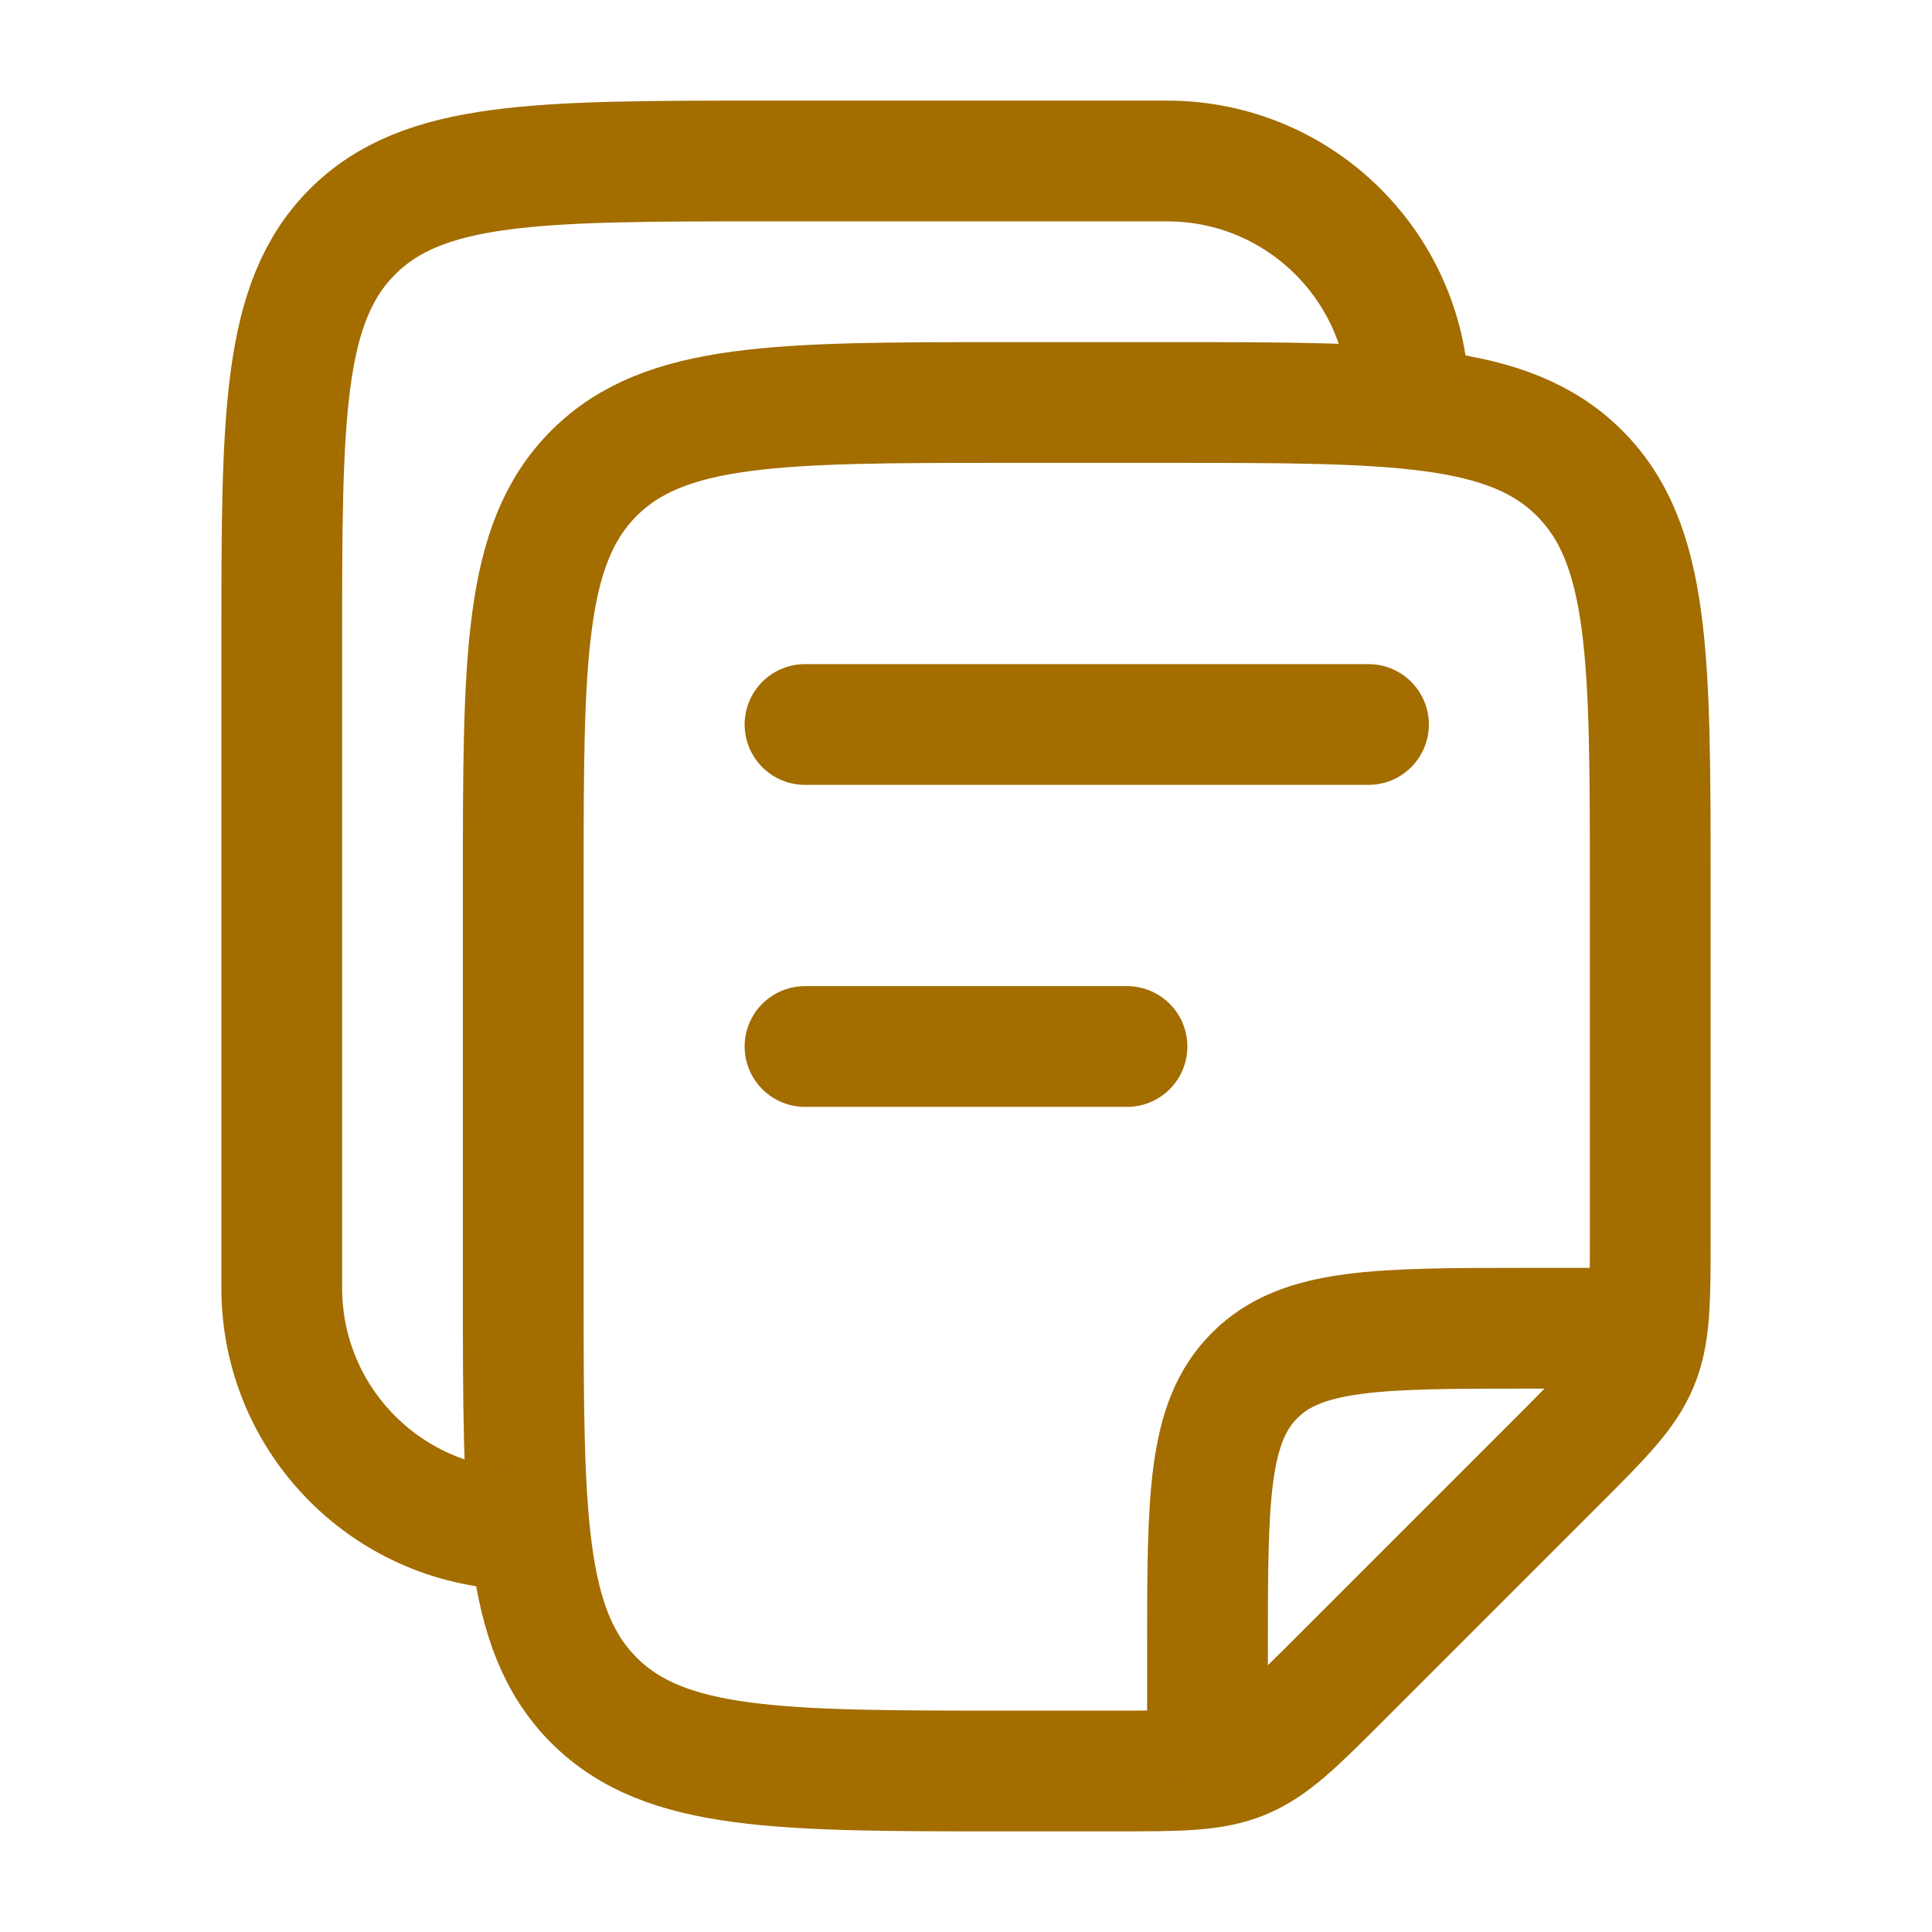
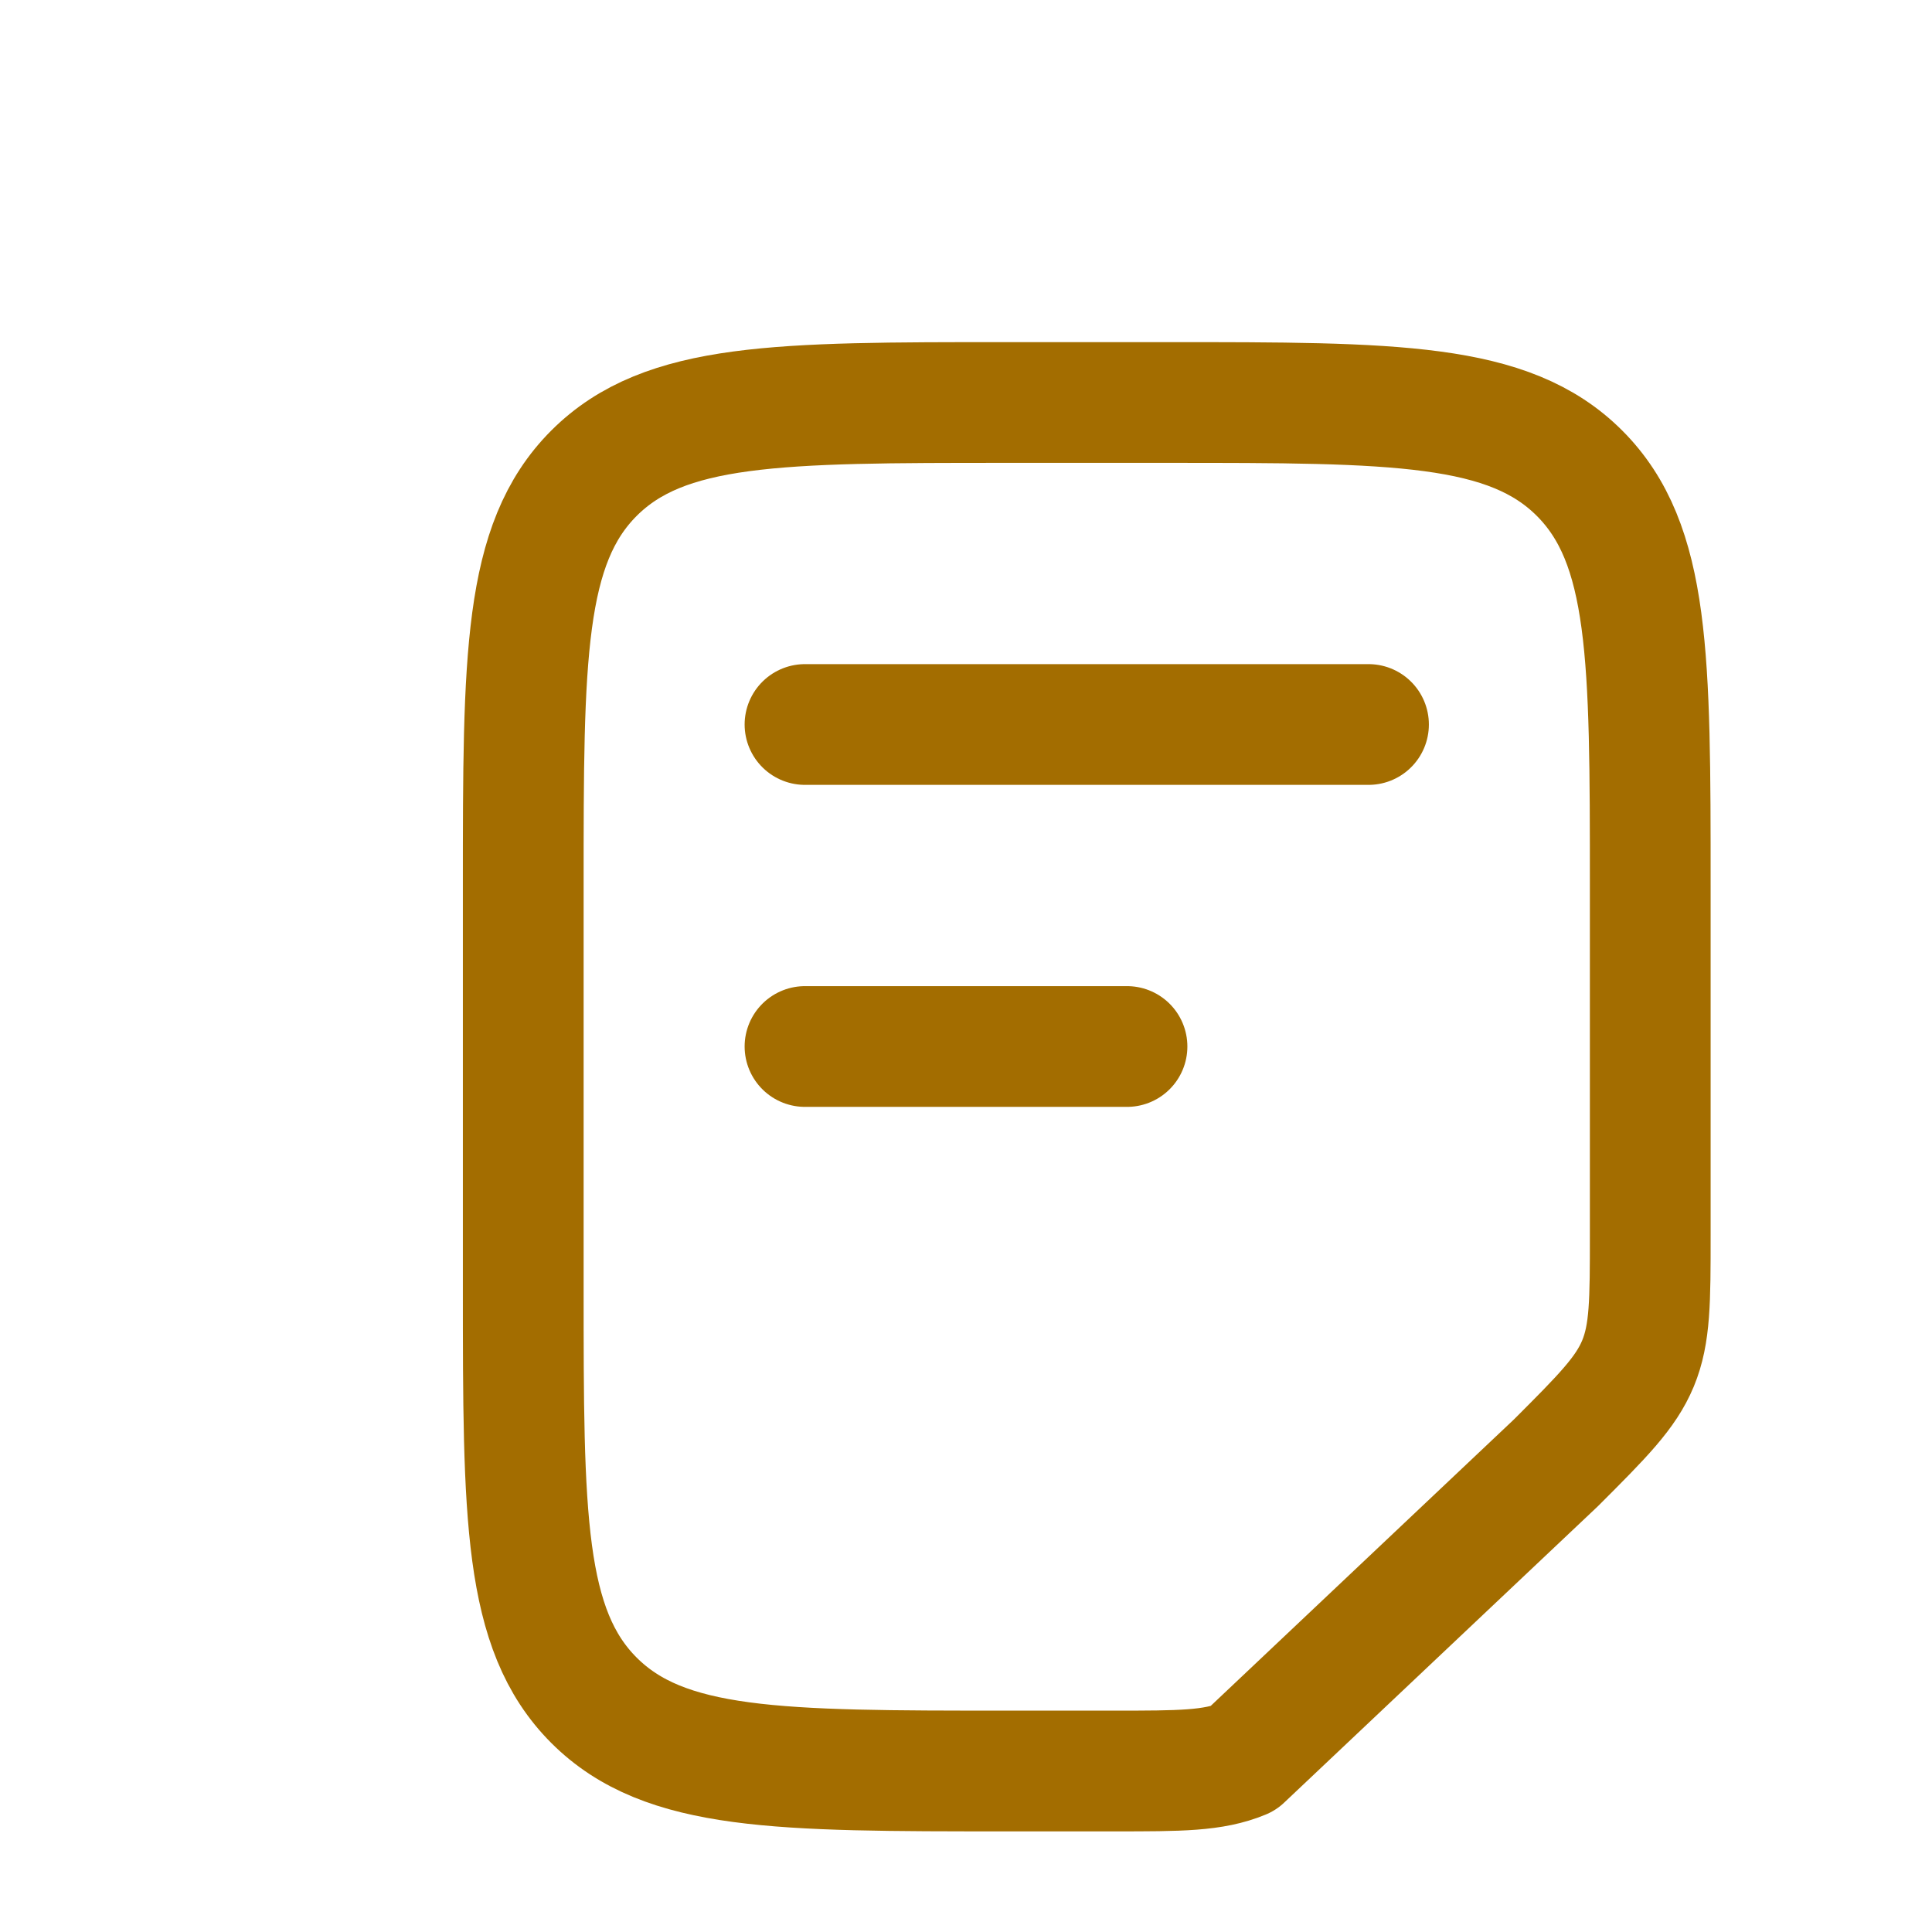
<svg xmlns="http://www.w3.org/2000/svg" width="48" height="48" viewBox="0 0 48 48" fill="none">
-   <path d="M29 10H25C19.343 10 16.515 10 14.757 11.757C13 13.515 13 16.343 13 22V32C13 37.657 13 40.485 14.757 42.243C16.515 44 19.343 44 25 44H27.686C29.321 44 30.139 44 30.874 43.696C31.609 43.391 32.187 42.813 33.343 41.657L38.657 36.343C39.813 35.187 40.391 34.609 40.696 33.874C41 33.139 41 32.321 41 30.686V22C41 16.343 41 13.515 39.243 11.757C37.485 10 34.657 10 29 10Z" stroke="#A36D00" stroke-width="3" stroke-linecap="round" stroke-linejoin="round" />
-   <path d="M30 43V41C30 37.229 30 35.343 31.172 34.172C32.343 33 34.229 33 38 33H40" stroke="#A36D00" stroke-width="3" stroke-linecap="round" stroke-linejoin="round" />
-   <path d="M13 38C9.686 38 7 35.314 7 32V16C7 10.343 7 7.515 8.757 5.757C10.515 4 13.343 4 19 4H29.001C32.314 4 35.001 6.686 35.001 10" stroke="#A36D00" stroke-width="3" stroke-linecap="round" stroke-linejoin="round" />
+   <path d="M29 10H25C19.343 10 16.515 10 14.757 11.757C13 13.515 13 16.343 13 22V32C13 37.657 13 40.485 14.757 42.243C16.515 44 19.343 44 25 44H27.686C29.321 44 30.139 44 30.874 43.696L38.657 36.343C39.813 35.187 40.391 34.609 40.696 33.874C41 33.139 41 32.321 41 30.686V22C41 16.343 41 13.515 39.243 11.757C37.485 10 34.657 10 29 10Z" stroke="#A36D00" stroke-width="3" stroke-linecap="round" stroke-linejoin="round" />
  <path d="M20 26H28M20 18H34" stroke="#A36D00" stroke-width="3" stroke-linecap="round" stroke-linejoin="round" />
</svg>